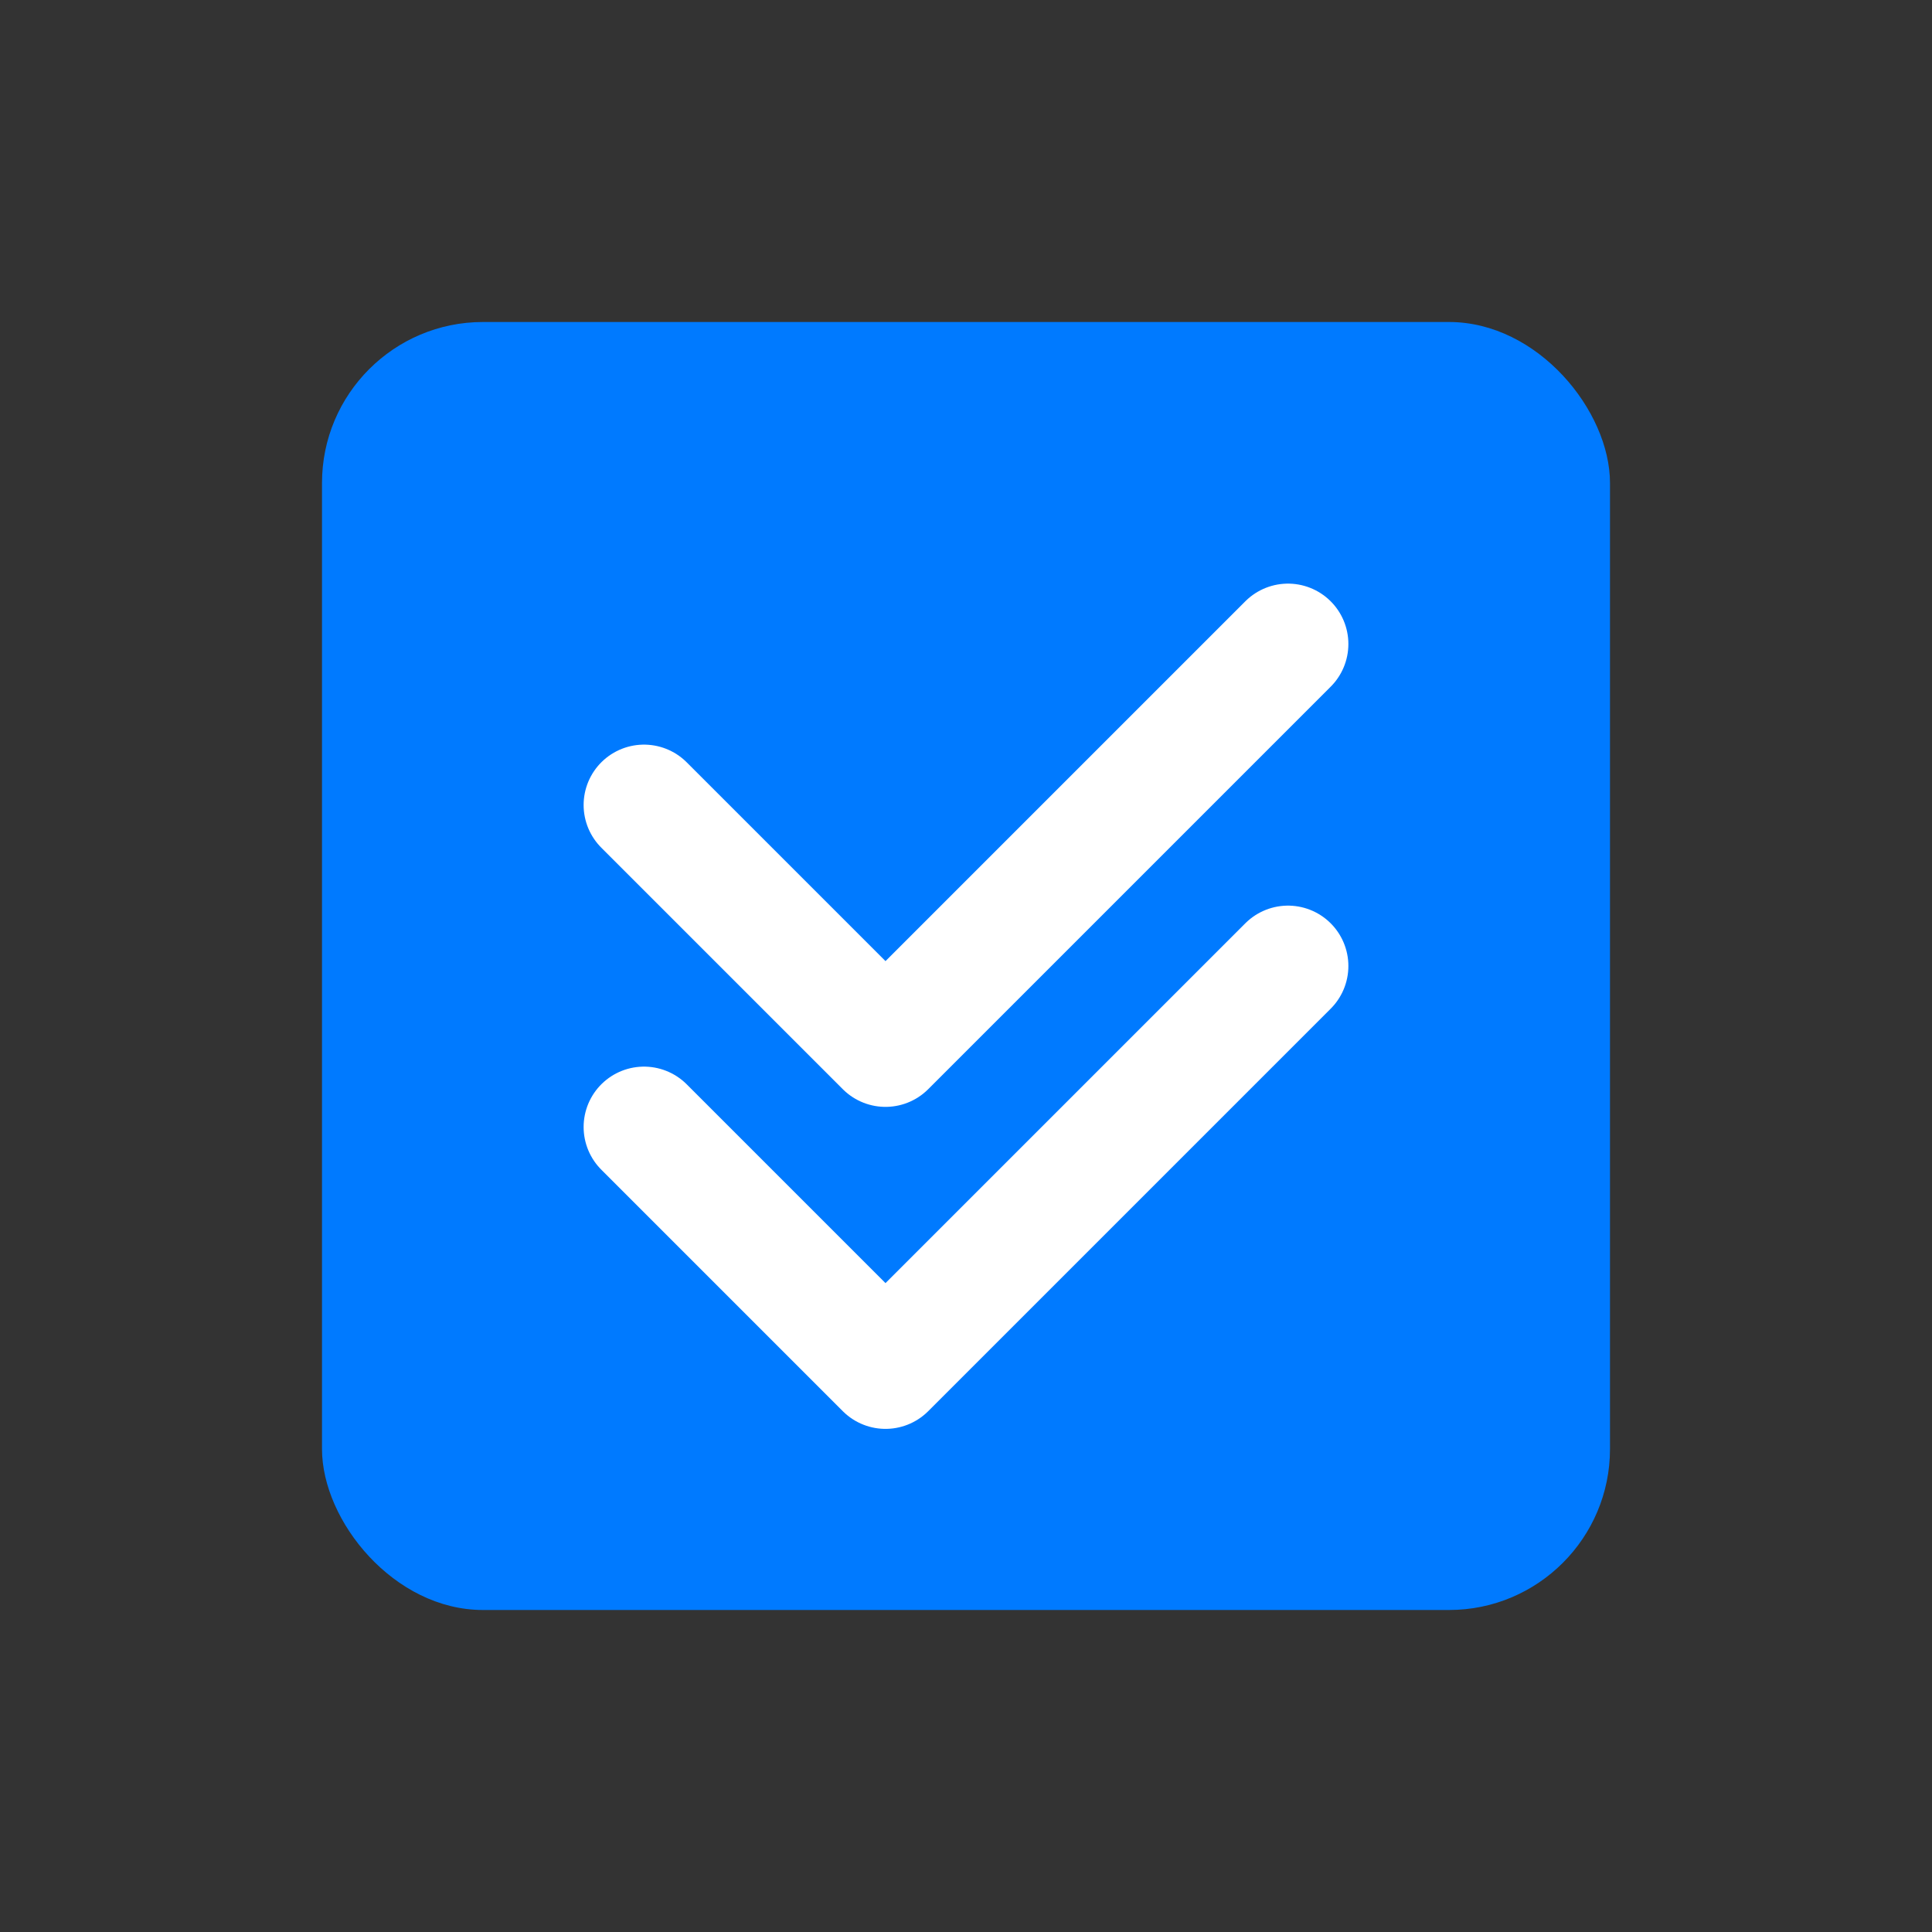
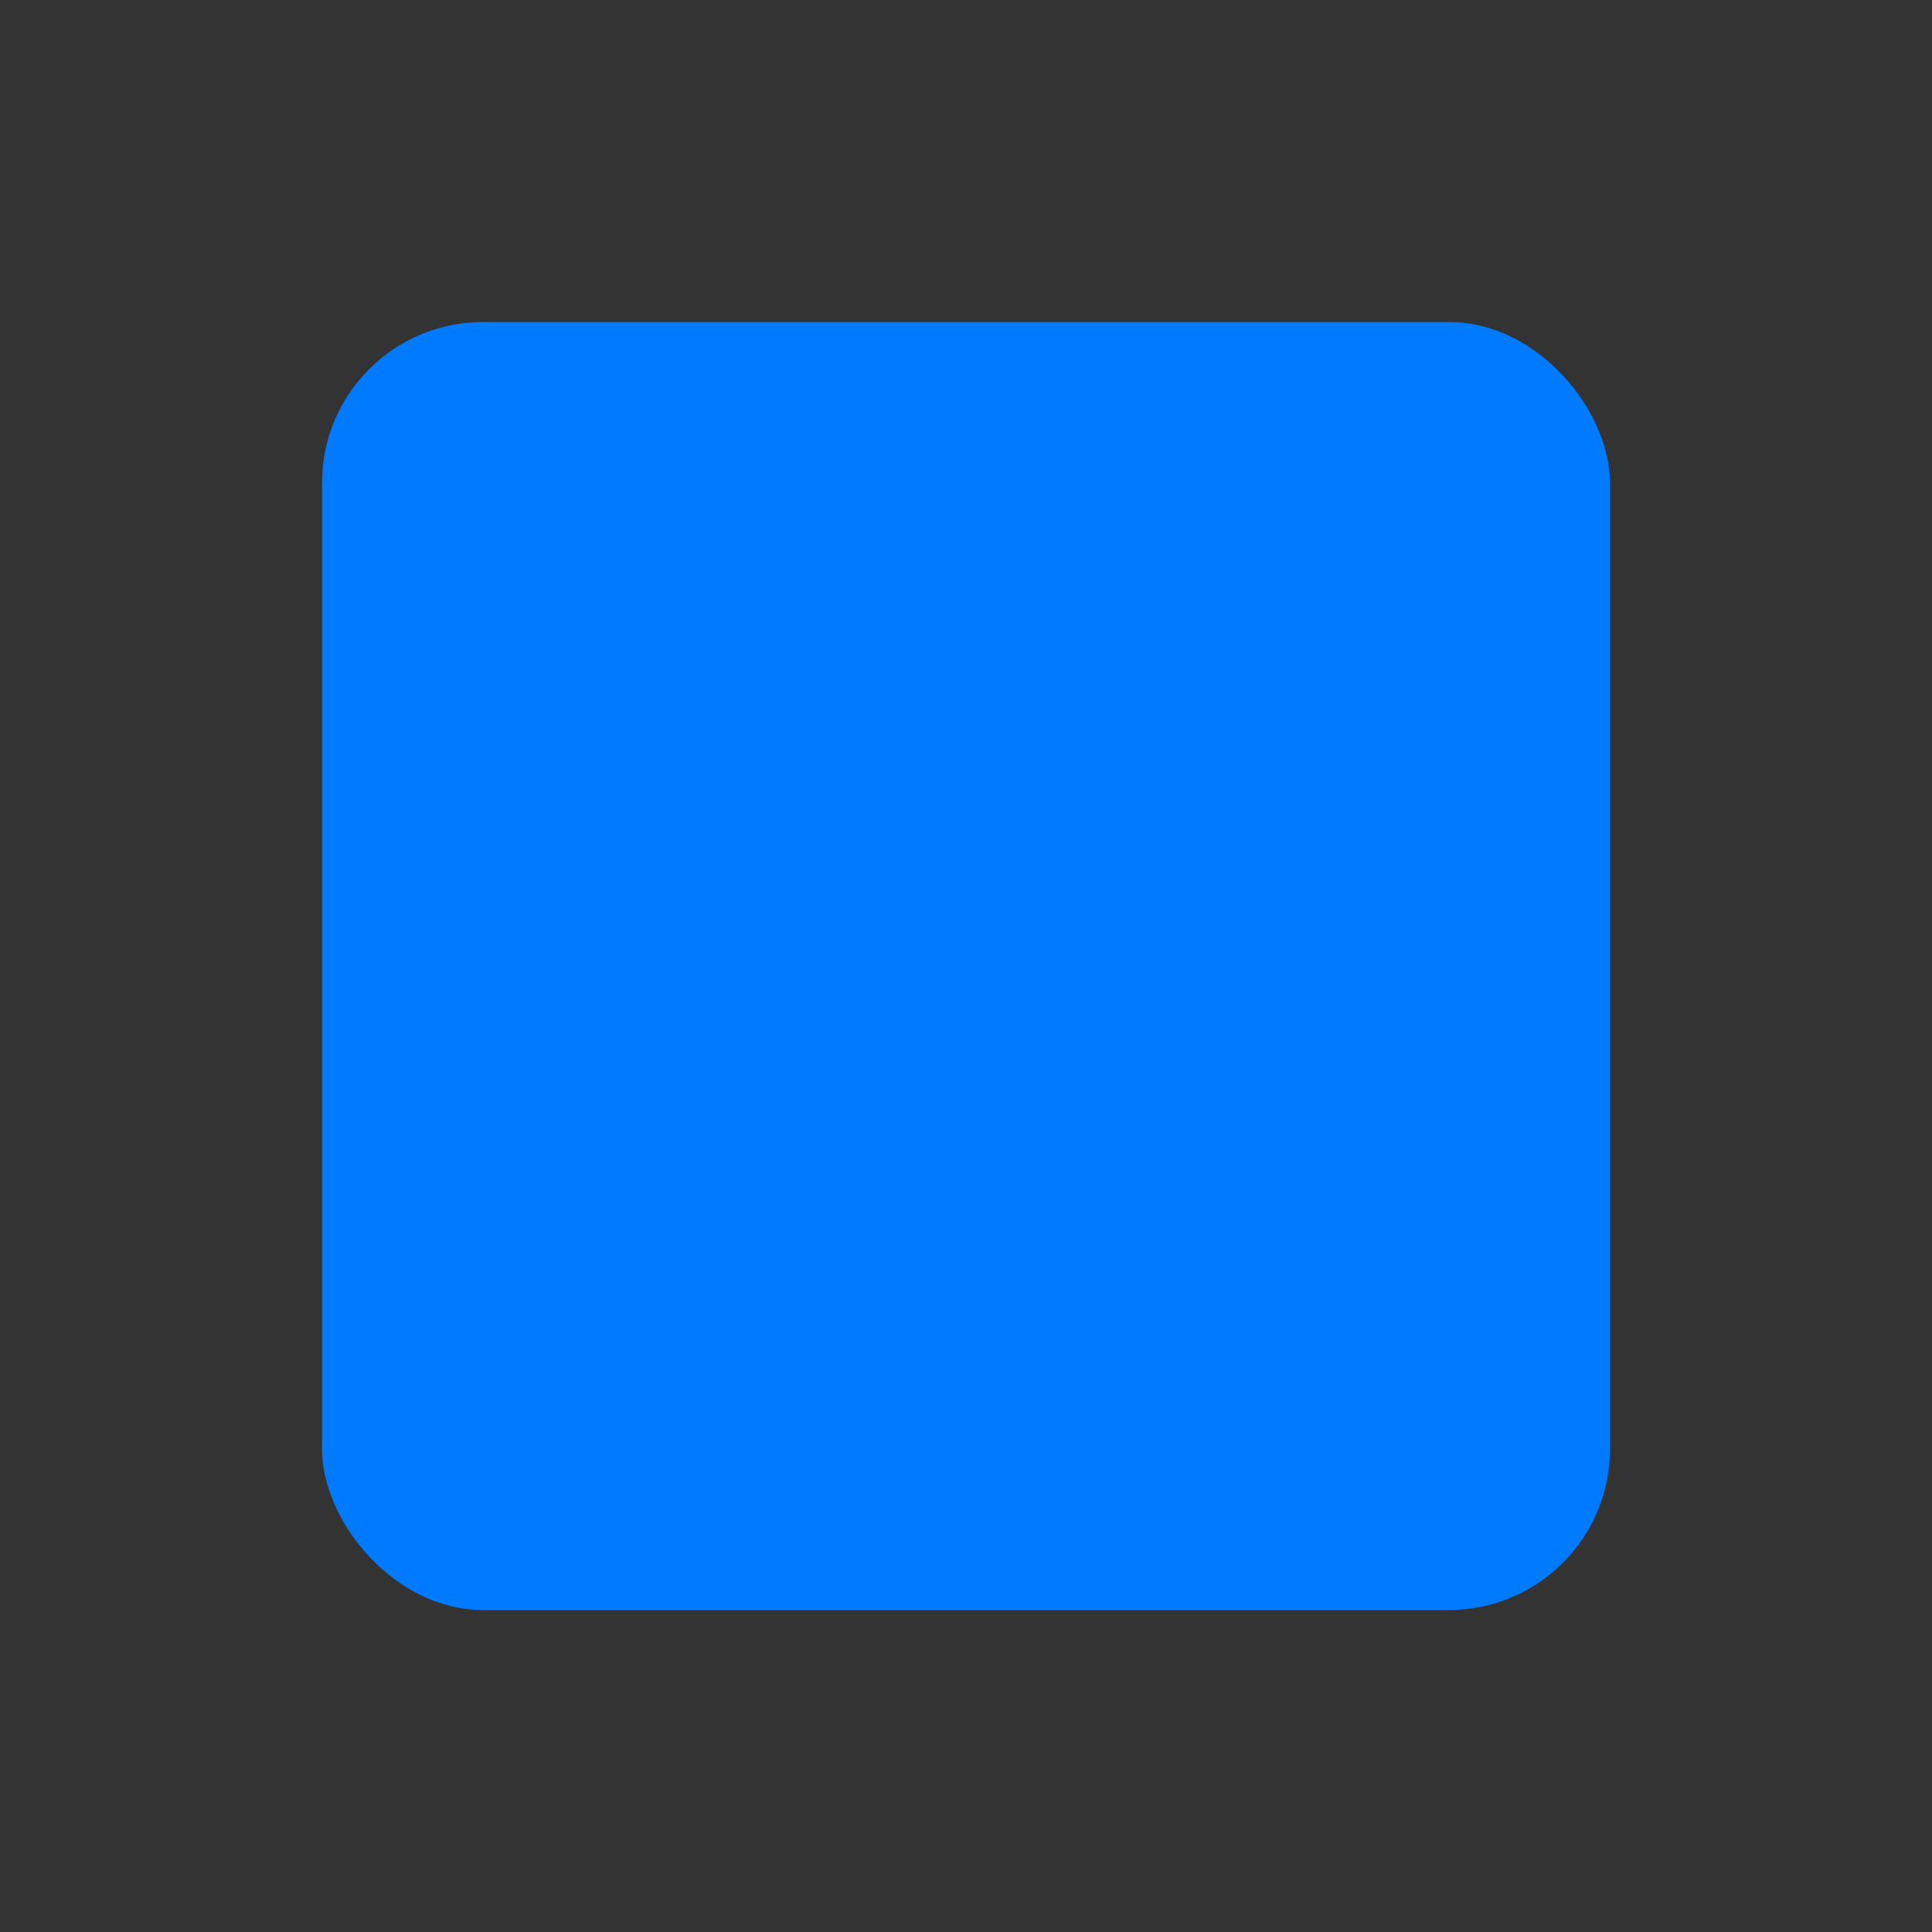
<svg xmlns="http://www.w3.org/2000/svg" width="48" height="48" viewBox="0 0 48 48" fill="none">
  <rect x="0" y="0" width="48" height="48" fill="#333333" stroke="none" />
  <rect x="8" y="8" width="32" height="32" rx="4" fill="#007AFF" />
-   <path d="M16 20L22 26L32 16" stroke="white" stroke-width="3" stroke-linecap="round" stroke-linejoin="round" />
-   <path d="M16 28L22 34L32 24" stroke="white" stroke-width="3" stroke-linecap="round" stroke-linejoin="round" />
</svg>